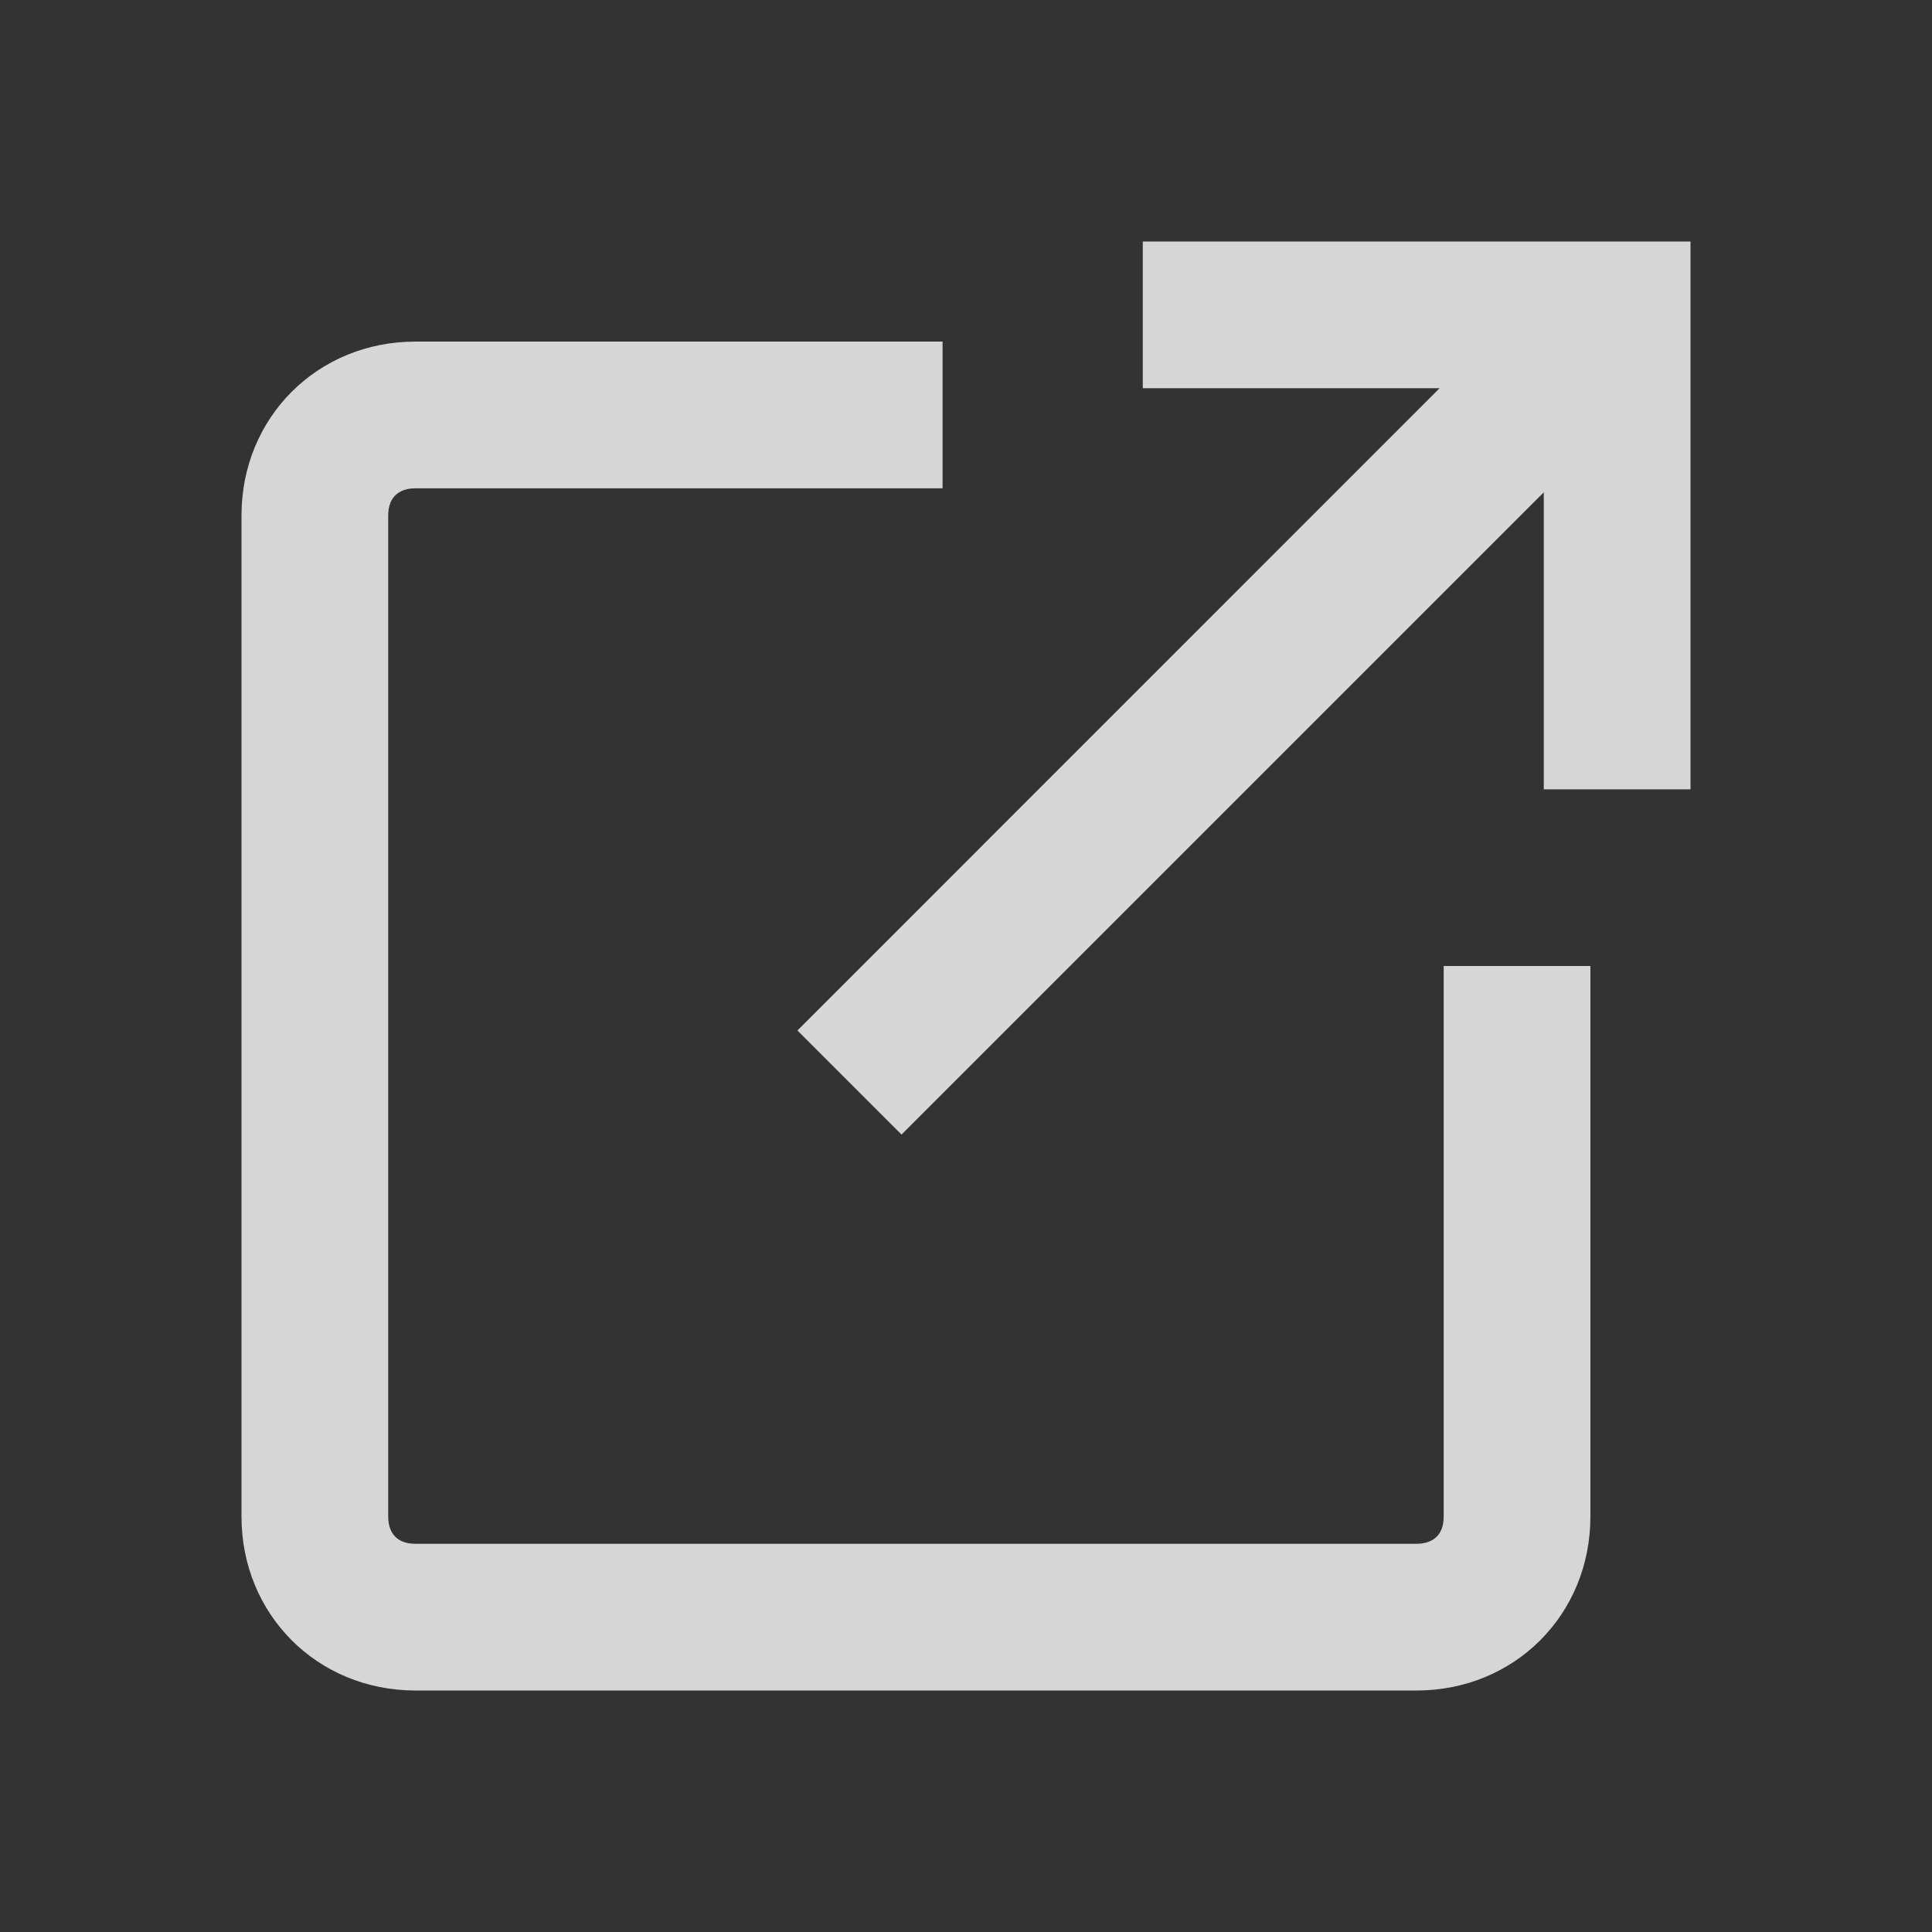
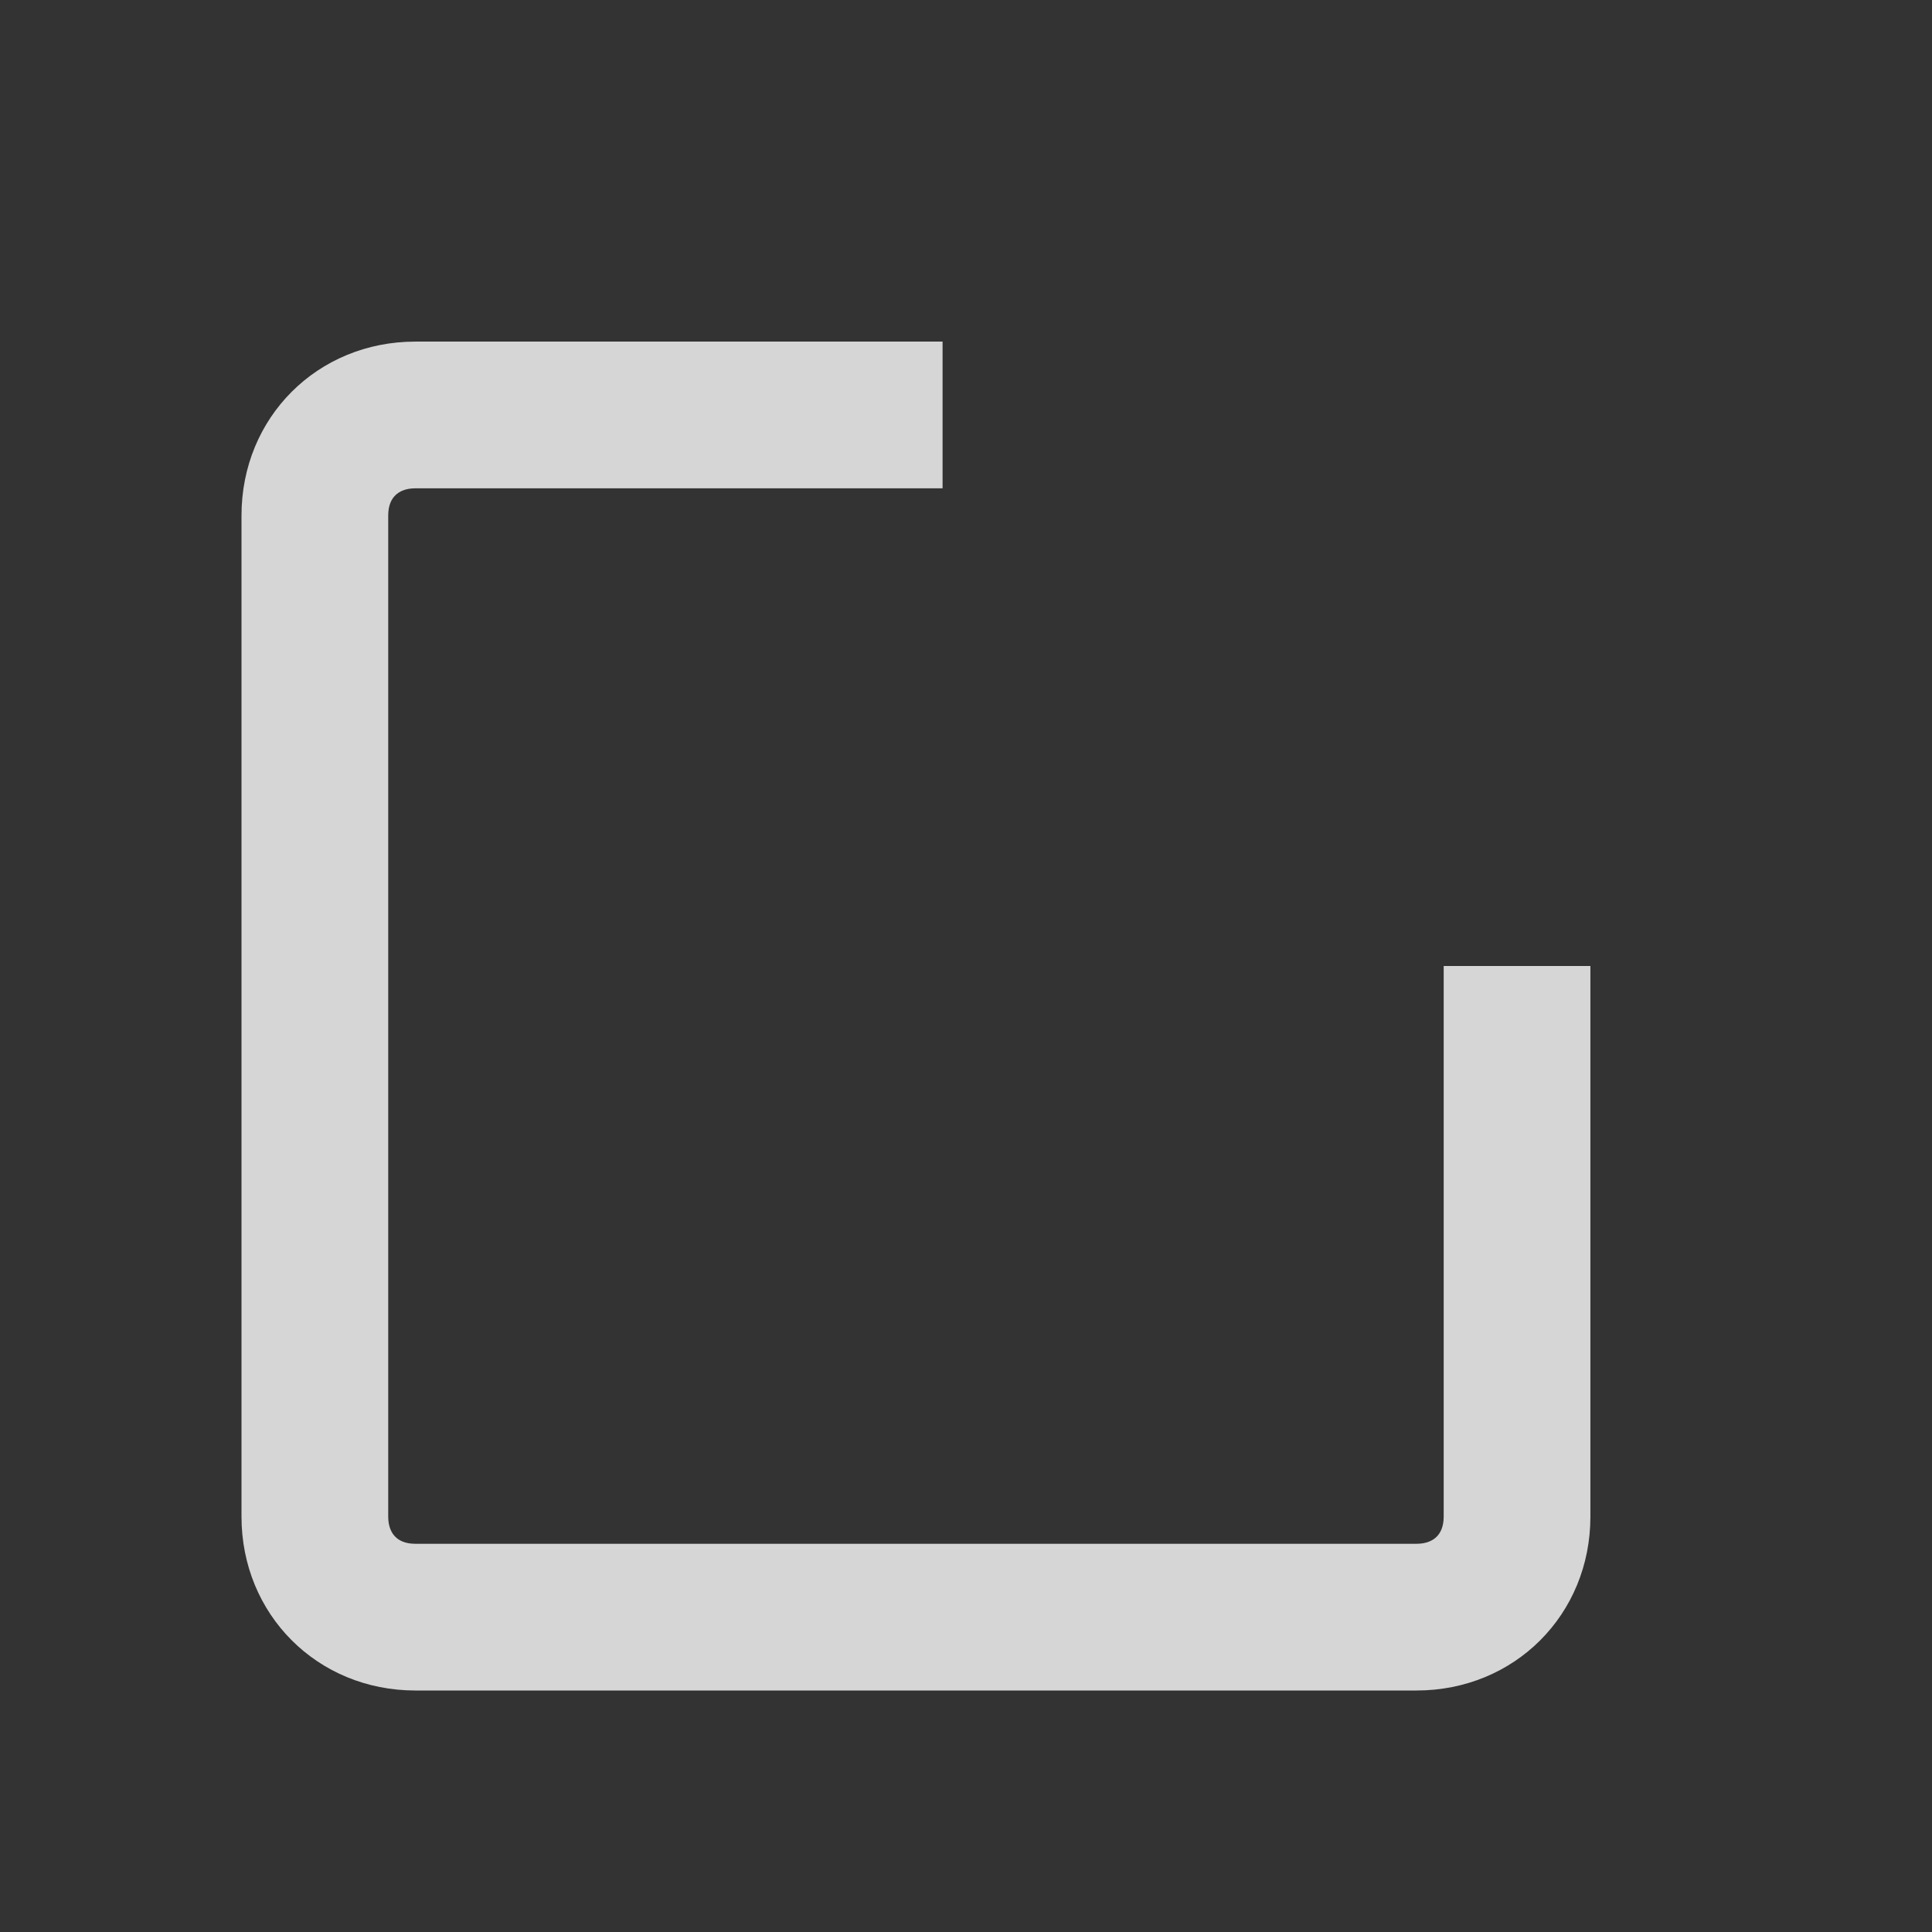
<svg xmlns="http://www.w3.org/2000/svg" width="16" height="16" viewBox="0 0 16 16" fill="none">
  <rect x="0" y="0" width="16" height="16" fill="#333333" stroke="none" />
  <g opacity="0.8">
-     <path d="M14 2H9.464V3.215H11.922L6.604 8.534L7.466 9.396L12.785 4.077V6.537H14V2Z" fill="white" />
    <path d="M3.44 2.829C2.629 2.829 2 3.457 2 4.269V12.56C2 13.371 2.629 14 3.44 14H11.731C12.543 14 13.171 13.371 13.171 12.56V8H11.956V12.56C11.956 12.644 11.929 12.696 11.897 12.727C11.865 12.759 11.812 12.785 11.731 12.785H3.44C3.356 12.785 3.304 12.758 3.273 12.726C3.241 12.694 3.215 12.641 3.215 12.56V4.269C3.215 4.185 3.242 4.133 3.274 4.102C3.306 4.07 3.359 4.044 3.44 4.044H7.806V2.829H3.44Z" fill="white" />
  </g>
</svg>